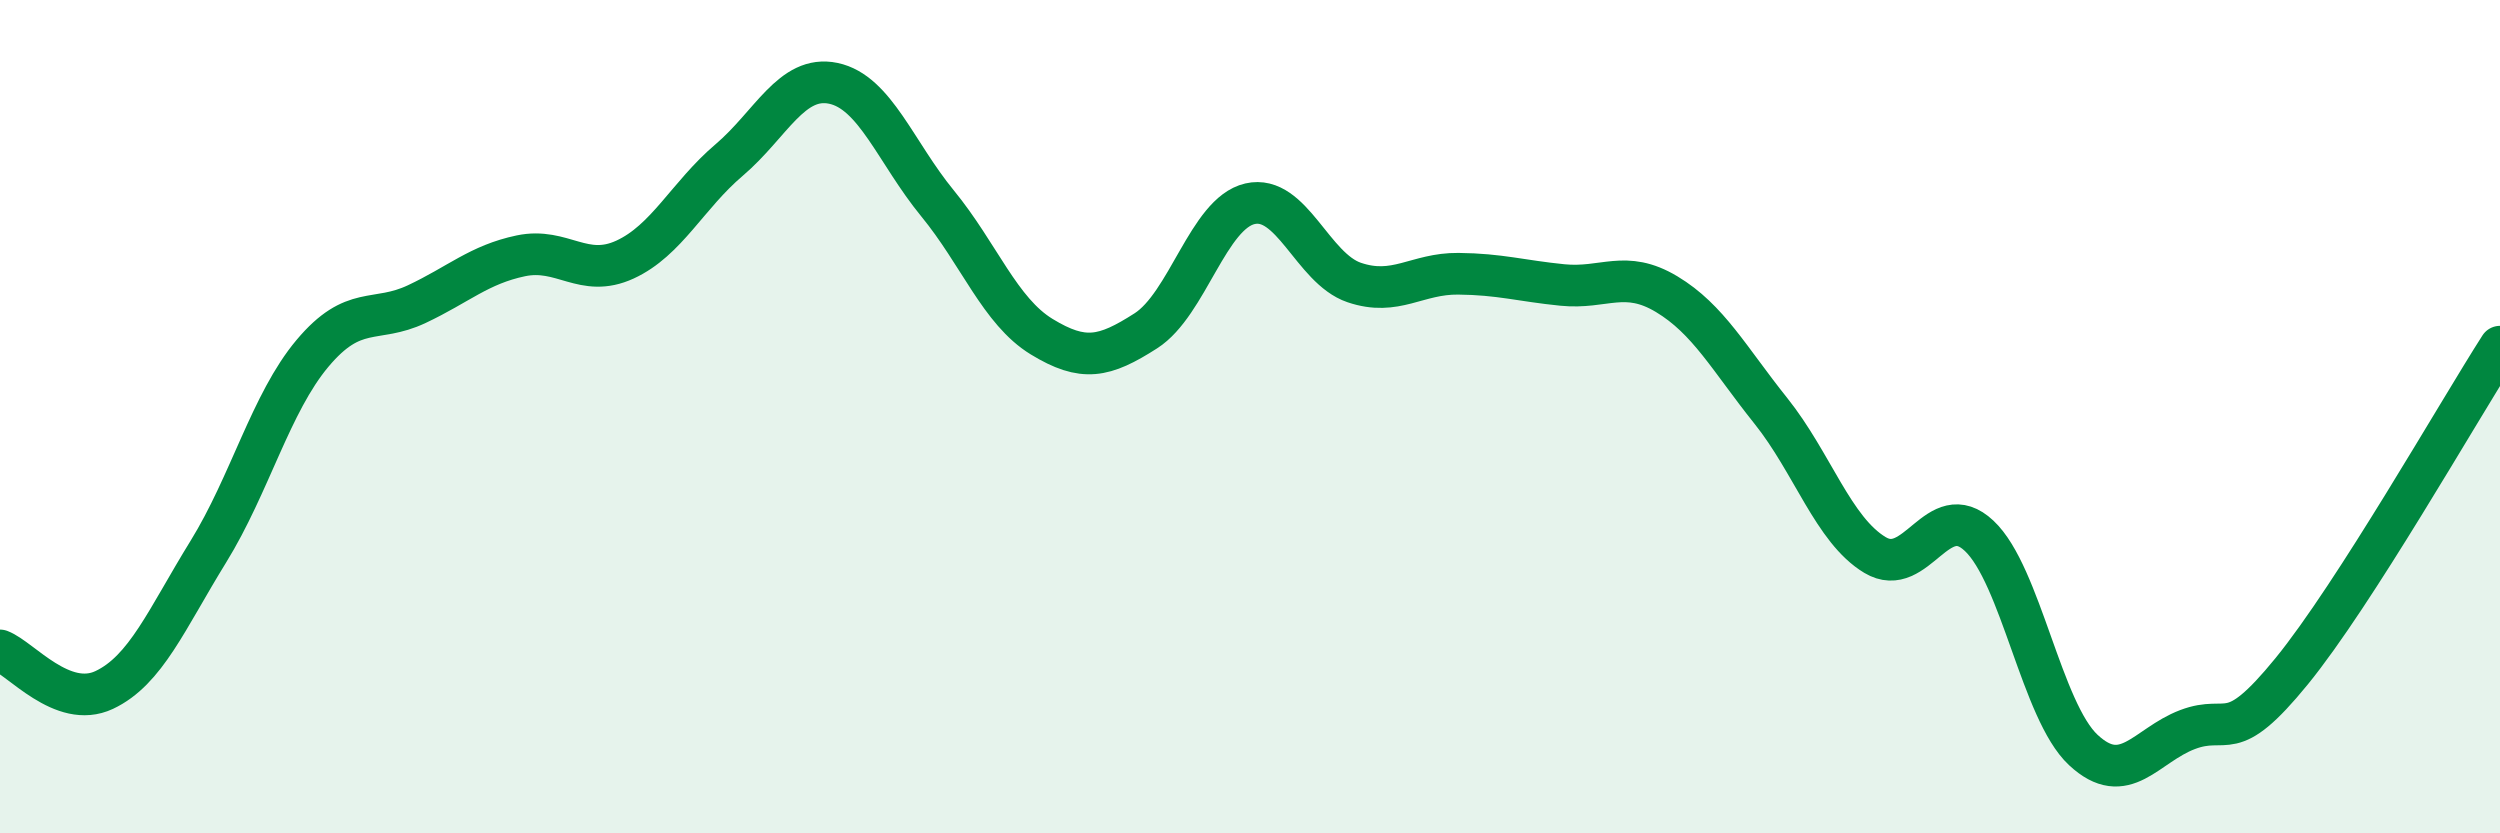
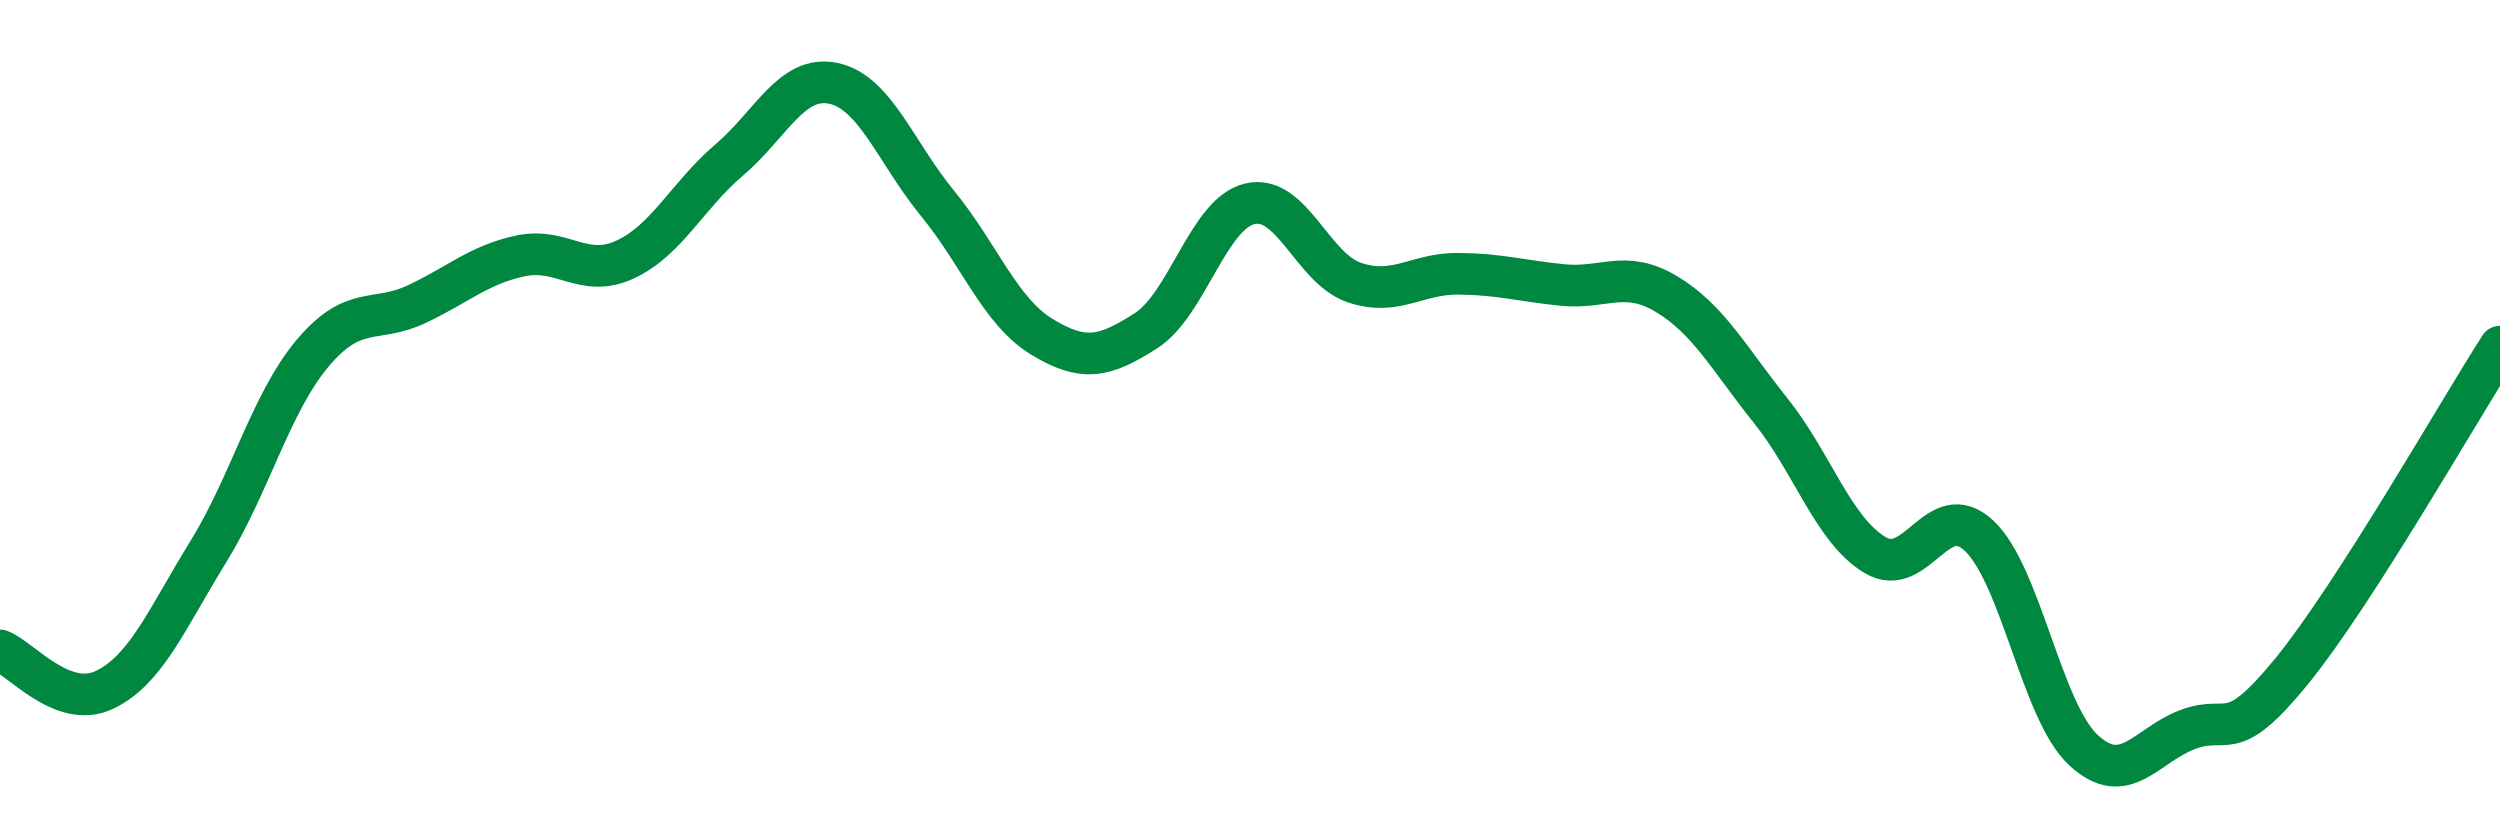
<svg xmlns="http://www.w3.org/2000/svg" width="60" height="20" viewBox="0 0 60 20">
-   <path d="M 0,15.61 C 0.5,15.8 1.5,17.03 2.5,16.56 C 3.5,16.09 4,14.86 5,13.24 C 6,11.62 6.5,9.67 7.5,8.48 C 8.5,7.29 9,7.77 10,7.3 C 11,6.83 11.5,6.35 12.5,6.14 C 13.5,5.93 14,6.69 15,6.23 C 16,5.77 16.5,4.69 17.5,3.84 C 18.5,2.99 19,1.79 20,2 C 21,2.21 21.5,3.66 22.5,4.88 C 23.5,6.1 24,7.47 25,8.08 C 26,8.69 26.5,8.58 27.5,7.94 C 28.5,7.3 29,5.12 30,4.89 C 31,4.66 31.5,6.44 32.5,6.78 C 33.5,7.12 34,6.56 35,6.57 C 36,6.58 36.5,6.74 37.5,6.84 C 38.5,6.94 39,6.46 40,7.06 C 41,7.66 41.5,8.61 42.5,9.86 C 43.5,11.11 44,12.72 45,13.32 C 46,13.92 46.5,11.92 47.5,12.86 C 48.5,13.8 49,17.07 50,18 C 51,18.93 51.5,17.89 52.5,17.51 C 53.5,17.13 53.5,17.95 55,16.11 C 56.5,14.27 59,9.88 60,8.32L60 20L0 20Z" fill="#008740" opacity="0.1" stroke-linecap="round" stroke-linejoin="round" />
  <path d="M 0,15.61 C 0.5,15.8 1.5,17.03 2.5,16.56 C 3.5,16.09 4,14.86 5,13.24 C 6,11.62 6.5,9.67 7.5,8.48 C 8.5,7.29 9,7.77 10,7.3 C 11,6.83 11.5,6.35 12.5,6.14 C 13.5,5.93 14,6.69 15,6.23 C 16,5.77 16.5,4.69 17.5,3.84 C 18.5,2.99 19,1.79 20,2 C 21,2.21 21.5,3.66 22.5,4.88 C 23.5,6.1 24,7.47 25,8.08 C 26,8.69 26.5,8.58 27.5,7.94 C 28.5,7.3 29,5.12 30,4.89 C 31,4.66 31.5,6.44 32.5,6.78 C 33.5,7.12 34,6.56 35,6.57 C 36,6.58 36.5,6.74 37.5,6.84 C 38.5,6.94 39,6.46 40,7.06 C 41,7.66 41.5,8.61 42.5,9.86 C 43.5,11.11 44,12.72 45,13.32 C 46,13.92 46.5,11.92 47.5,12.86 C 48.5,13.8 49,17.07 50,18 C 51,18.93 51.5,17.89 52.5,17.51 C 53.5,17.13 53.5,17.95 55,16.11 C 56.5,14.27 59,9.88 60,8.32" stroke="#008740" stroke-width="1" fill="none" stroke-linecap="round" stroke-linejoin="round" />
</svg>